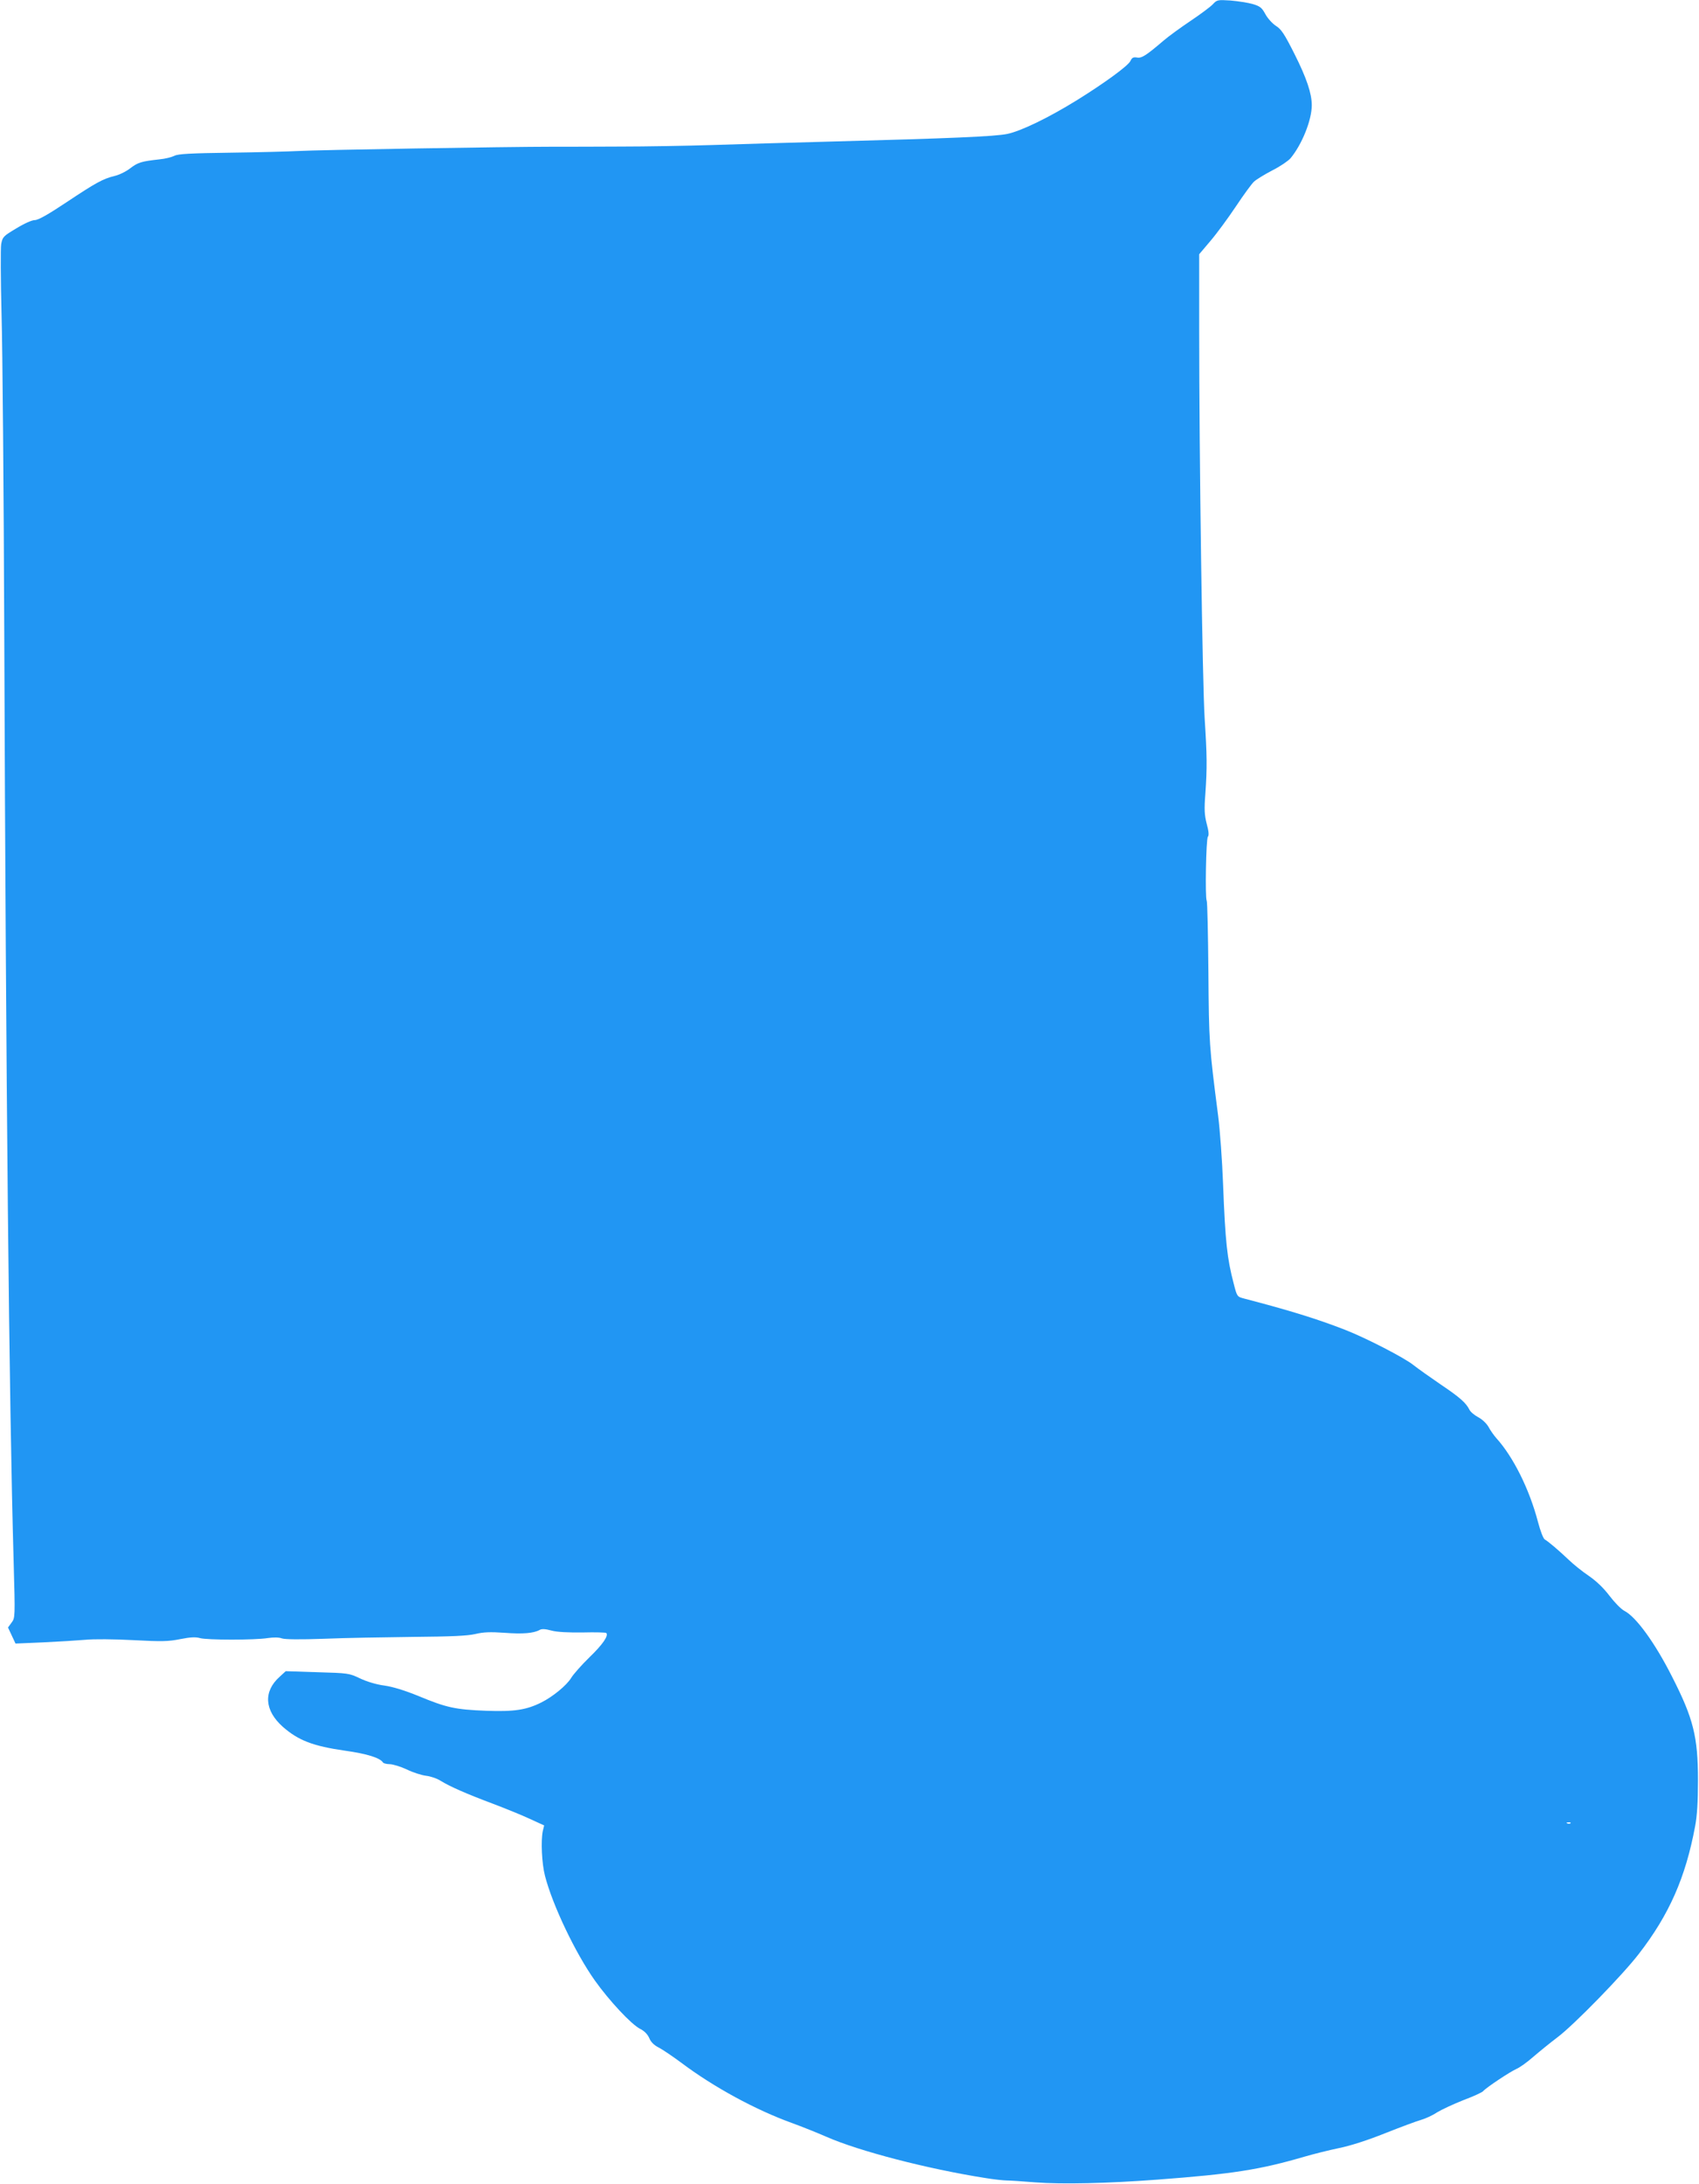
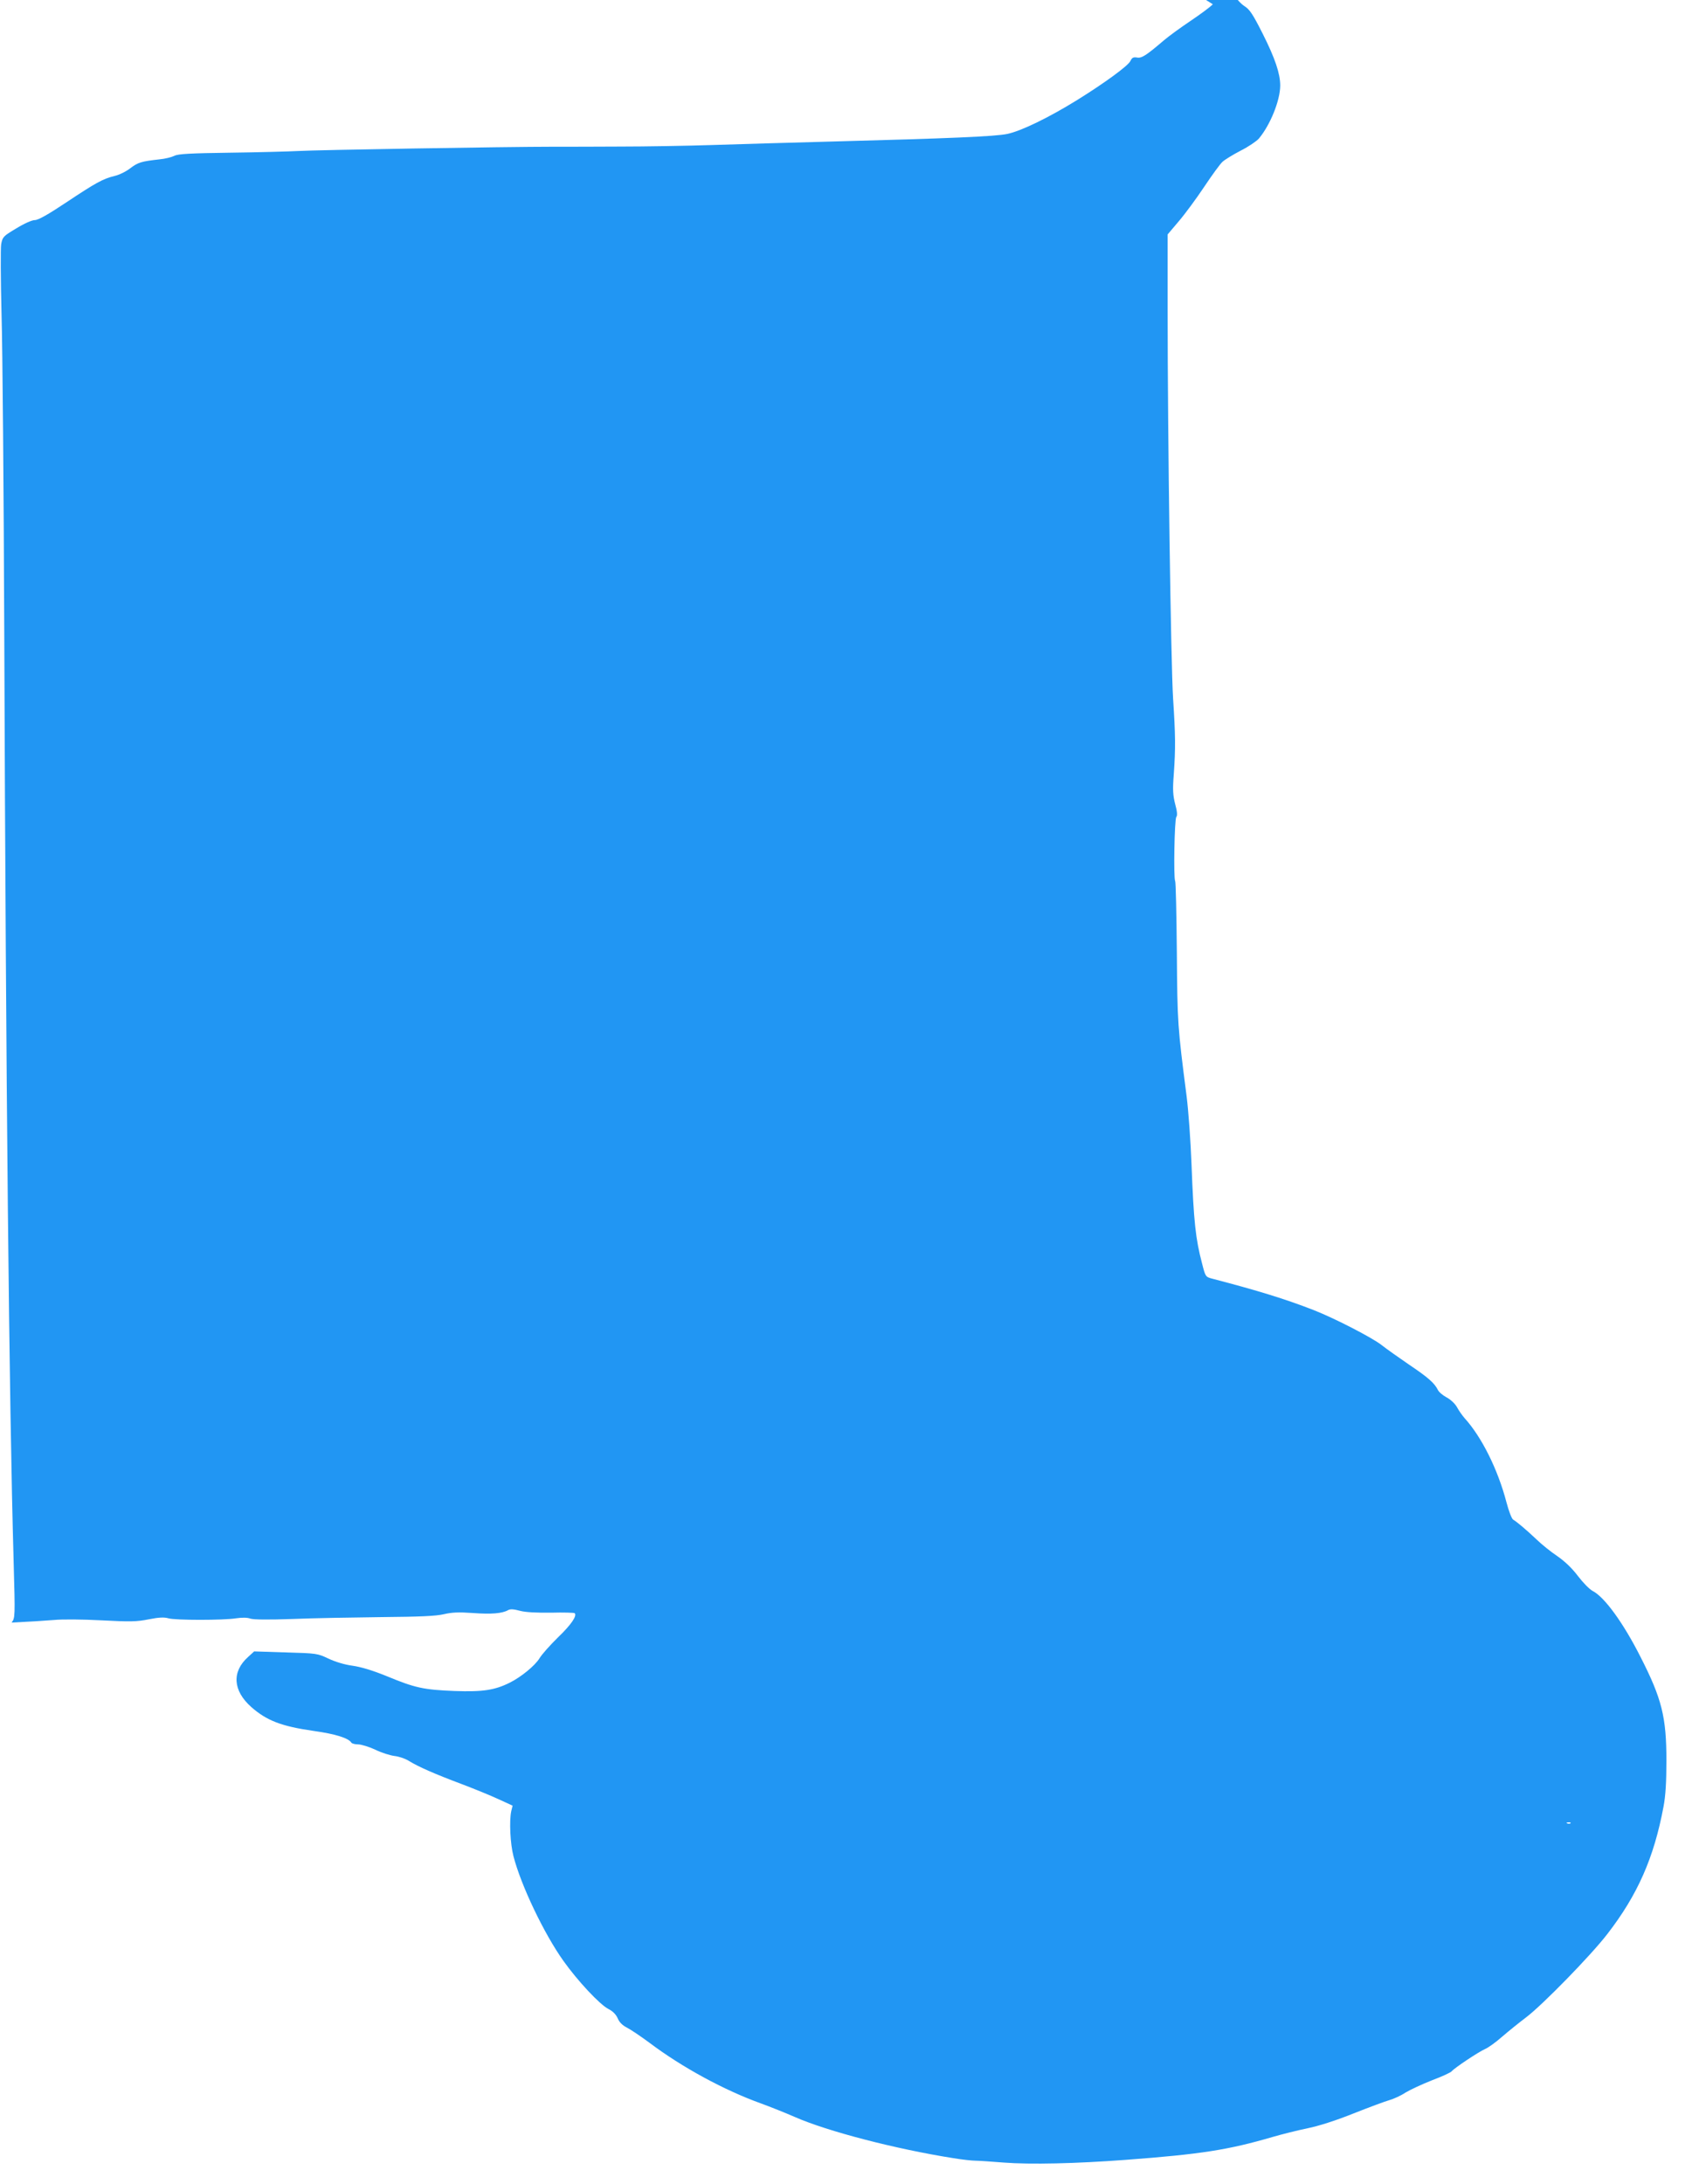
<svg xmlns="http://www.w3.org/2000/svg" version="1.0" width="996pt" height="1280pt" viewBox="0 0 996 1280" preserveAspectRatio="xMidYMid meet">
  <g transform="translate(0,1280) scale(0.1,-0.1)" fill="#2196f3" stroke="none">
-     <path d="M7110 12775 c-14 -15 -72 -58 -130 -97 -58 -39 -130 -91 -160 -117 -102 -87 -128 -104 -156 -98 -20 3 -28 -1 -37 -20 -12 -28 -154 -131 -315 -231 -167 -103 -326 -180 -407 -197 -73 -15 -329 -26 -1045 -45 -223 -6 -531 -15 -685 -20 -154 -5 -395 -9 -535 -9 -140 -1 -318 -1 -395 -1 -280 0 -1393 -19 -1495 -25 -58 -3 -239 -8 -402 -10 -230 -3 -304 -7 -325 -18 -16 -8 -55 -18 -88 -21 -108 -12 -126 -18 -171 -52 -24 -19 -65 -39 -91 -45 -70 -17 -111 -40 -284 -155 -108 -72 -165 -104 -185 -104 -17 0 -62 -20 -109 -49 -76 -45 -80 -50 -88 -92 -4 -24 -3 -208 2 -409 6 -201 13 -1040 16 -1865 10 -2697 28 -4497 55 -5448 9 -326 9 -329 -12 -357 l-21 -29 22 -47 22 -47 162 7 c89 4 200 11 247 15 48 5 170 4 281 -2 169 -9 206 -8 276 6 60 12 91 13 115 6 41 -12 323 -12 397 0 35 5 66 5 84 -2 19 -6 104 -7 246 -2 119 5 353 9 521 11 229 2 320 6 367 17 47 11 86 13 170 7 107 -8 172 -3 207 17 12 7 33 6 69 -4 34 -9 98 -12 184 -11 72 2 134 0 137 -3 15 -15 -20 -67 -98 -142 -46 -45 -95 -100 -108 -122 -27 -44 -108 -110 -174 -143 -88 -44 -158 -55 -324 -49 -181 7 -232 18 -398 87 -81 33 -150 54 -200 61 -46 6 -102 23 -142 42 -63 30 -69 31 -250 36 l-185 6 -36 -33 c-96 -86 -89 -197 19 -293 91 -80 177 -113 365 -140 129 -18 205 -42 222 -69 3 -5 21 -10 39 -10 19 0 64 -14 101 -31 36 -18 88 -34 113 -37 26 -3 65 -16 86 -30 54 -33 146 -74 306 -134 74 -28 172 -68 217 -89 l83 -38 -8 -33 c-12 -57 -6 -190 13 -263 44 -171 179 -454 293 -614 84 -118 213 -256 264 -282 26 -13 44 -32 54 -54 9 -23 28 -42 56 -56 23 -12 82 -52 132 -89 190 -143 437 -277 651 -354 55 -20 145 -56 200 -80 191 -84 592 -188 928 -241 53 -9 112 -15 130 -15 17 0 93 -5 167 -11 154 -12 423 -6 715 16 440 33 600 58 860 134 55 16 147 39 205 51 65 13 168 46 270 87 91 36 185 71 210 78 25 7 67 26 94 44 28 17 97 49 155 72 59 22 111 46 116 53 17 20 158 114 195 130 19 8 64 40 100 72 36 31 99 82 140 113 95 71 383 366 478 490 177 229 273 446 329 746 12 63 17 143 17 270 0 256 -27 363 -152 608 -100 198 -211 351 -280 386 -19 10 -57 49 -86 87 -34 45 -75 85 -121 117 -39 26 -92 69 -120 96 -59 56 -118 106 -139 118 -9 5 -26 50 -40 103 -50 191 -145 382 -245 492 -13 15 -34 44 -45 65 -12 21 -38 45 -61 57 -22 12 -45 31 -51 44 -20 40 -56 72 -169 148 -60 41 -132 92 -160 114 -52 42 -279 159 -400 206 -167 65 -327 114 -591 183 -42 11 -42 11 -62 89 -38 145 -49 242 -62 582 -5 135 -18 315 -29 401 -52 403 -54 425 -57 842 -2 224 -6 412 -10 418 -10 17 -4 362 7 375 7 8 5 33 -7 76 -13 51 -15 84 -8 173 11 158 10 226 -4 445 -13 205 -32 1526 -32 2278 l0 442 66 78 c36 42 103 133 149 202 46 69 94 135 107 146 13 12 60 41 106 65 46 23 94 56 107 71 67 80 125 224 125 311 0 69 -30 159 -102 302 -59 117 -77 144 -109 164 -21 14 -48 44 -61 68 -20 37 -30 46 -73 59 -27 8 -86 17 -130 21 -77 5 -81 4 -105 -22z m2097 -10661 c-3 -3 -12 -4 -19 -1 -8 3 -5 6 6 6 11 1 17 -2 13 -5z" />
+     <path d="M7110 12775 c-14 -15 -72 -58 -130 -97 -58 -39 -130 -91 -160 -117 -102 -87 -128 -104 -156 -98 -20 3 -28 -1 -37 -20 -12 -28 -154 -131 -315 -231 -167 -103 -326 -180 -407 -197 -73 -15 -329 -26 -1045 -45 -223 -6 -531 -15 -685 -20 -154 -5 -395 -9 -535 -9 -140 -1 -318 -1 -395 -1 -280 0 -1393 -19 -1495 -25 -58 -3 -239 -8 -402 -10 -230 -3 -304 -7 -325 -18 -16 -8 -55 -18 -88 -21 -108 -12 -126 -18 -171 -52 -24 -19 -65 -39 -91 -45 -70 -17 -111 -40 -284 -155 -108 -72 -165 -104 -185 -104 -17 0 -62 -20 -109 -49 -76 -45 -80 -50 -88 -92 -4 -24 -3 -208 2 -409 6 -201 13 -1040 16 -1865 10 -2697 28 -4497 55 -5448 9 -326 9 -329 -12 -357 c89 4 200 11 247 15 48 5 170 4 281 -2 169 -9 206 -8 276 6 60 12 91 13 115 6 41 -12 323 -12 397 0 35 5 66 5 84 -2 19 -6 104 -7 246 -2 119 5 353 9 521 11 229 2 320 6 367 17 47 11 86 13 170 7 107 -8 172 -3 207 17 12 7 33 6 69 -4 34 -9 98 -12 184 -11 72 2 134 0 137 -3 15 -15 -20 -67 -98 -142 -46 -45 -95 -100 -108 -122 -27 -44 -108 -110 -174 -143 -88 -44 -158 -55 -324 -49 -181 7 -232 18 -398 87 -81 33 -150 54 -200 61 -46 6 -102 23 -142 42 -63 30 -69 31 -250 36 l-185 6 -36 -33 c-96 -86 -89 -197 19 -293 91 -80 177 -113 365 -140 129 -18 205 -42 222 -69 3 -5 21 -10 39 -10 19 0 64 -14 101 -31 36 -18 88 -34 113 -37 26 -3 65 -16 86 -30 54 -33 146 -74 306 -134 74 -28 172 -68 217 -89 l83 -38 -8 -33 c-12 -57 -6 -190 13 -263 44 -171 179 -454 293 -614 84 -118 213 -256 264 -282 26 -13 44 -32 54 -54 9 -23 28 -42 56 -56 23 -12 82 -52 132 -89 190 -143 437 -277 651 -354 55 -20 145 -56 200 -80 191 -84 592 -188 928 -241 53 -9 112 -15 130 -15 17 0 93 -5 167 -11 154 -12 423 -6 715 16 440 33 600 58 860 134 55 16 147 39 205 51 65 13 168 46 270 87 91 36 185 71 210 78 25 7 67 26 94 44 28 17 97 49 155 72 59 22 111 46 116 53 17 20 158 114 195 130 19 8 64 40 100 72 36 31 99 82 140 113 95 71 383 366 478 490 177 229 273 446 329 746 12 63 17 143 17 270 0 256 -27 363 -152 608 -100 198 -211 351 -280 386 -19 10 -57 49 -86 87 -34 45 -75 85 -121 117 -39 26 -92 69 -120 96 -59 56 -118 106 -139 118 -9 5 -26 50 -40 103 -50 191 -145 382 -245 492 -13 15 -34 44 -45 65 -12 21 -38 45 -61 57 -22 12 -45 31 -51 44 -20 40 -56 72 -169 148 -60 41 -132 92 -160 114 -52 42 -279 159 -400 206 -167 65 -327 114 -591 183 -42 11 -42 11 -62 89 -38 145 -49 242 -62 582 -5 135 -18 315 -29 401 -52 403 -54 425 -57 842 -2 224 -6 412 -10 418 -10 17 -4 362 7 375 7 8 5 33 -7 76 -13 51 -15 84 -8 173 11 158 10 226 -4 445 -13 205 -32 1526 -32 2278 l0 442 66 78 c36 42 103 133 149 202 46 69 94 135 107 146 13 12 60 41 106 65 46 23 94 56 107 71 67 80 125 224 125 311 0 69 -30 159 -102 302 -59 117 -77 144 -109 164 -21 14 -48 44 -61 68 -20 37 -30 46 -73 59 -27 8 -86 17 -130 21 -77 5 -81 4 -105 -22z m2097 -10661 c-3 -3 -12 -4 -19 -1 -8 3 -5 6 6 6 11 1 17 -2 13 -5z" />
  </g>
</svg>